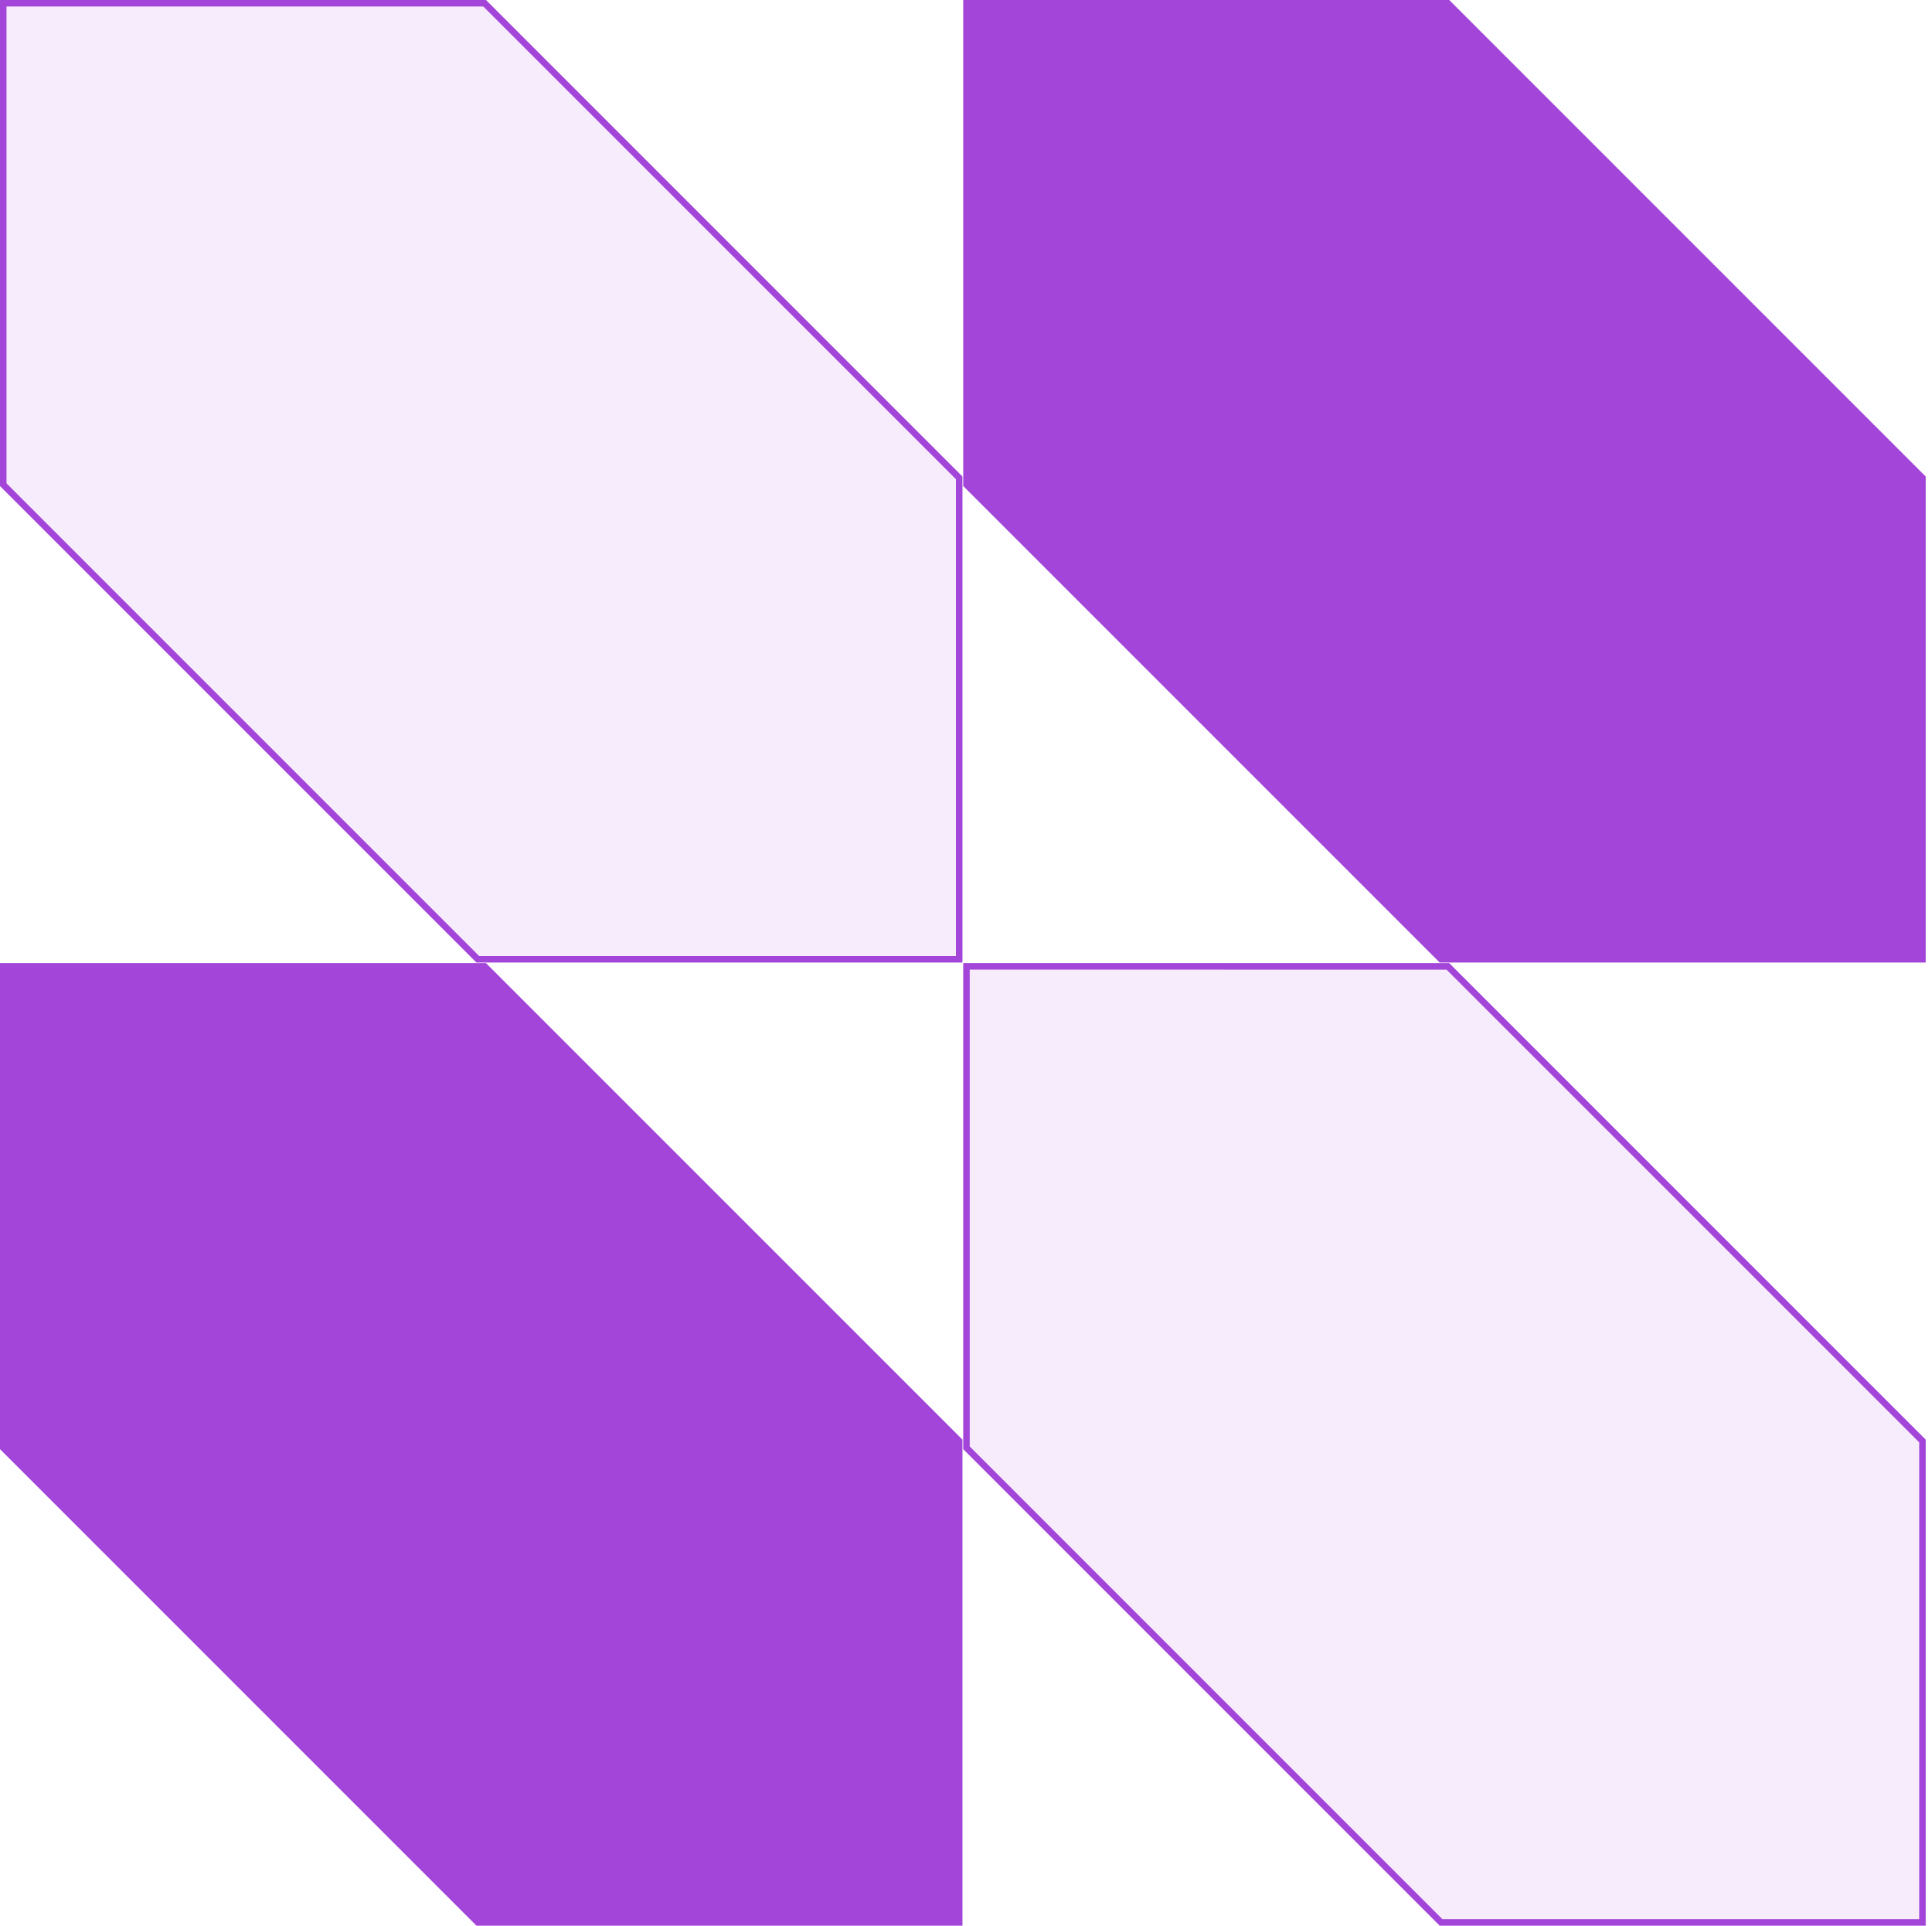
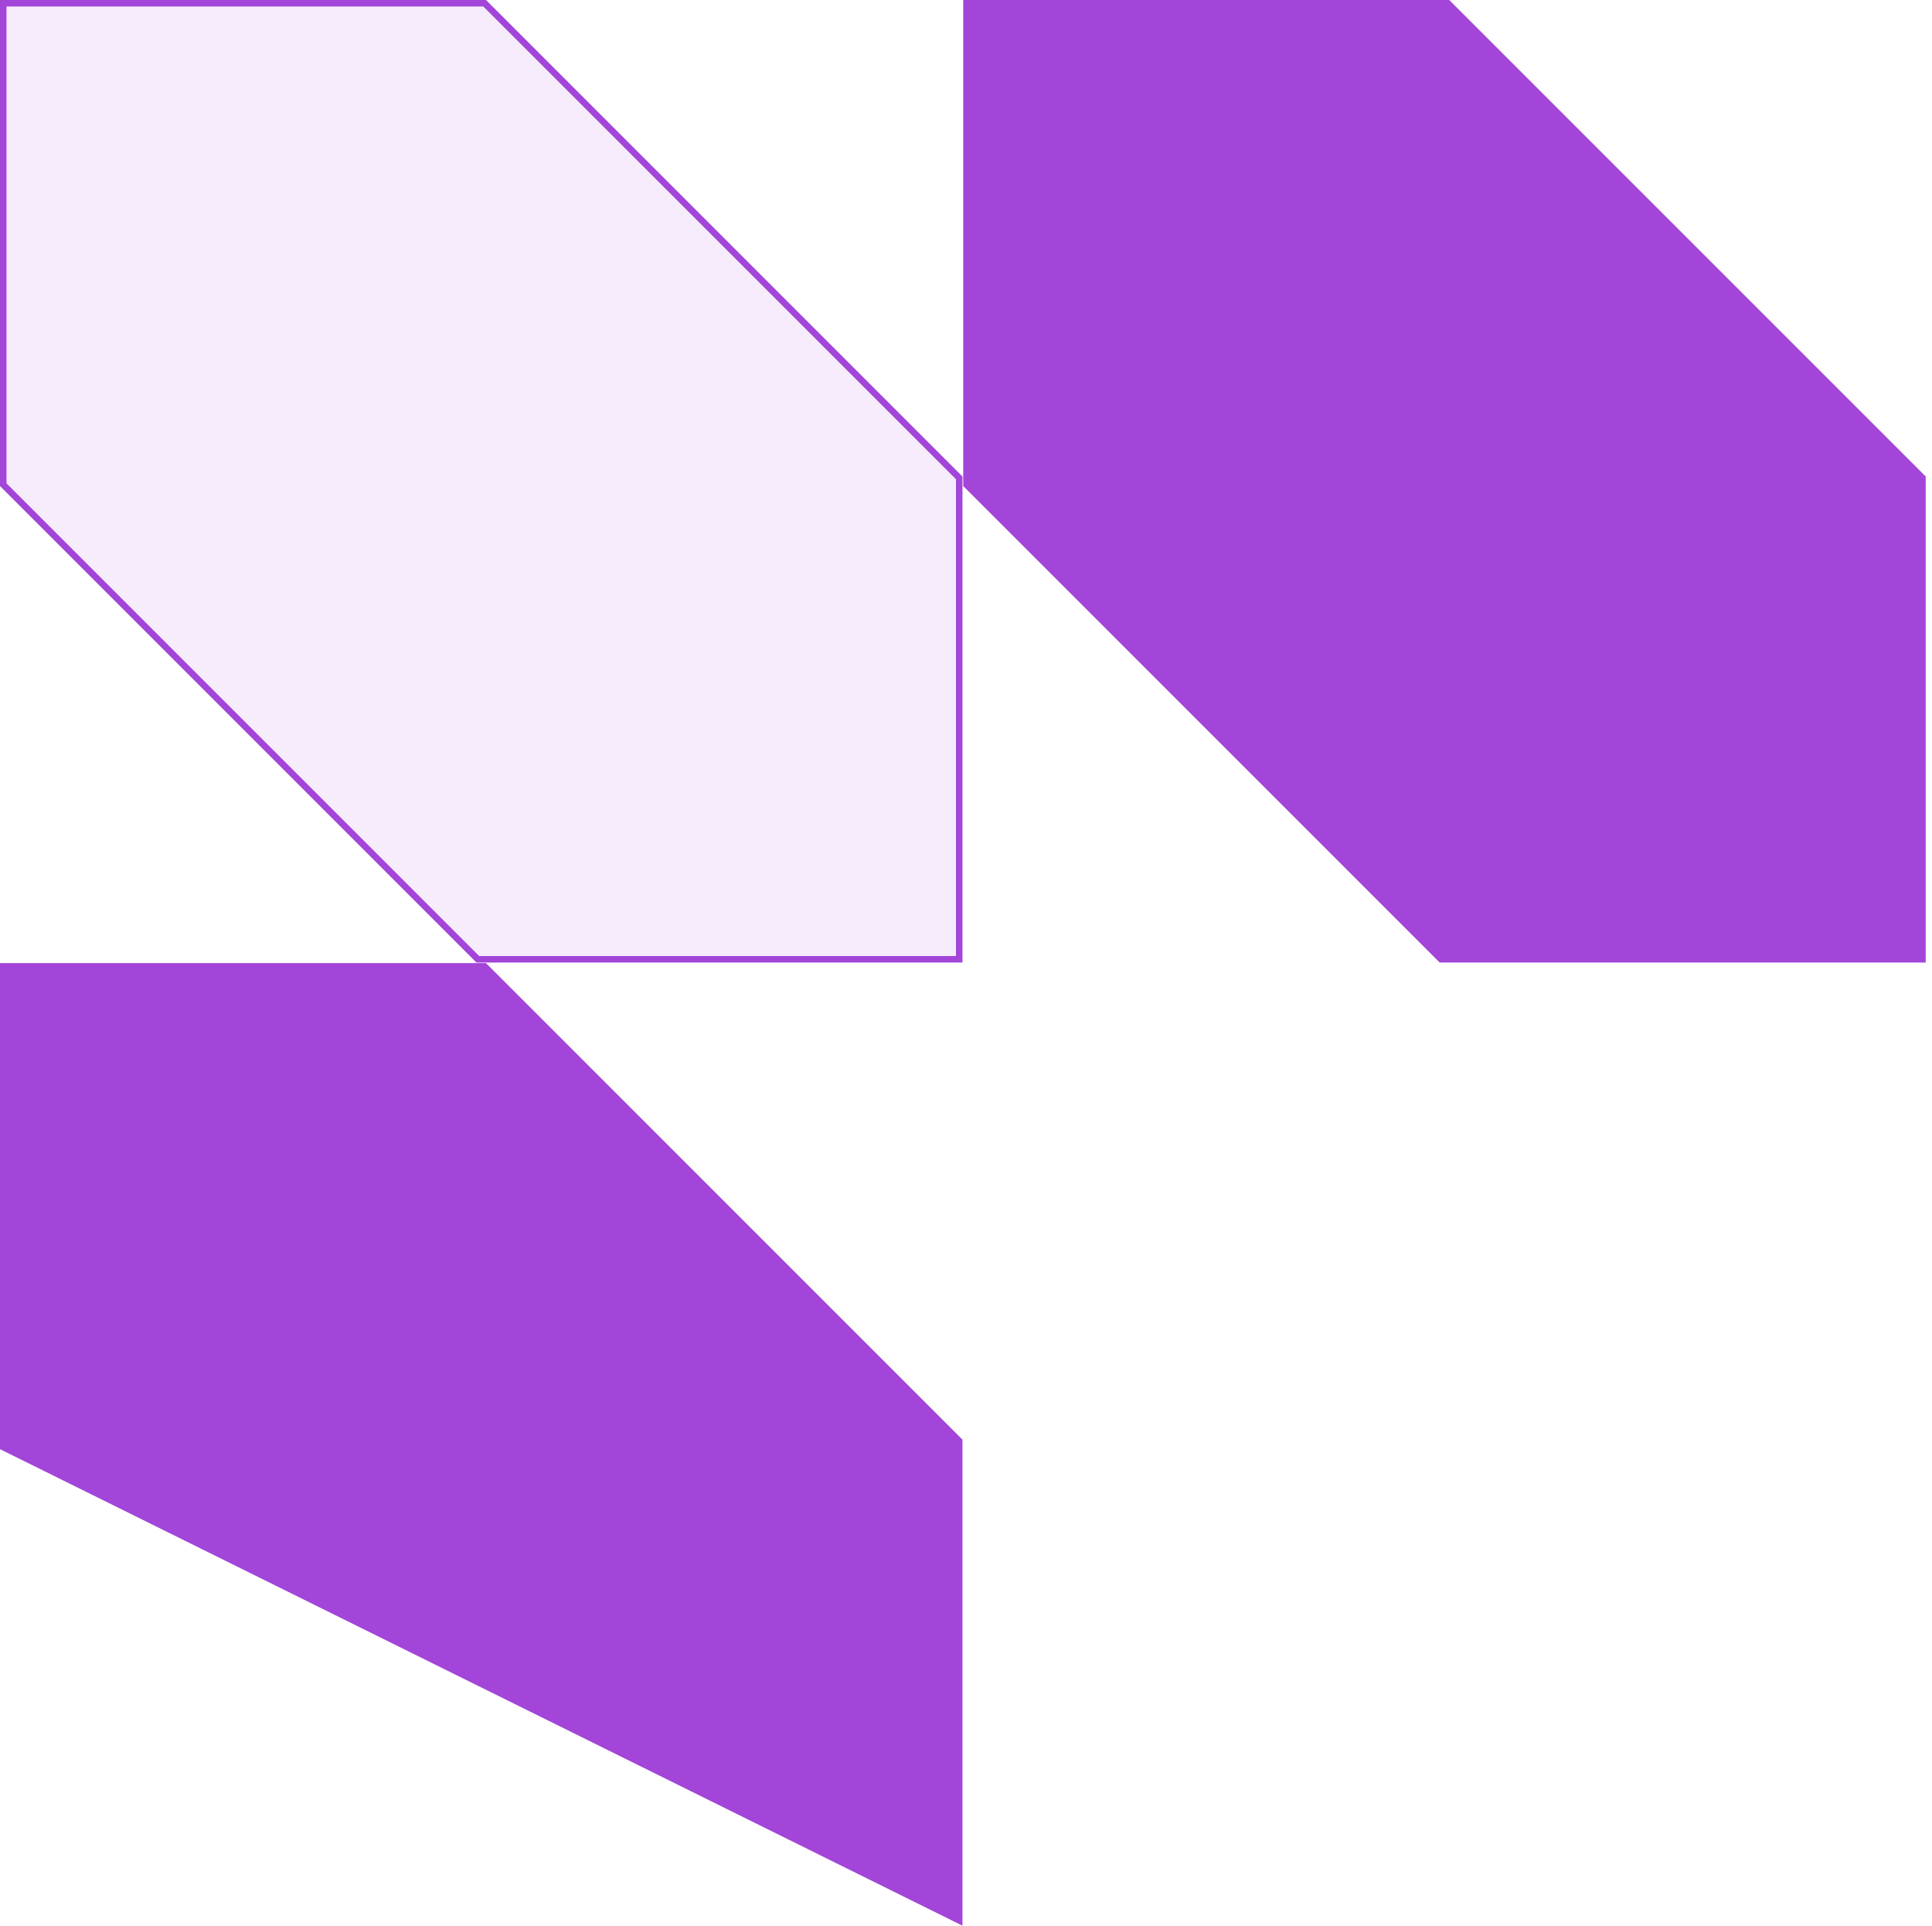
<svg xmlns="http://www.w3.org/2000/svg" width="297" height="296" viewBox="0 0 297 296" fill="none">
  <path d="M0.5 0.5L74.504 0.5L147.457 73.454V147.457H73.453L0.5 74.504L0.5 0.5Z" fill="#A245D8" fill-opacity="0.1" stroke="#A245D8" />
-   <path d="M0 148.042L74.711 148.043L147.957 221.289V296H73.246L0 222.754L0 148.042Z" fill="#A245D8" />
+   <path d="M0 148.042L74.711 148.043L147.957 221.289V296L0 222.754L0 148.042Z" fill="#A245D8" />
  <path d="M148.074 0L222.785 0L296.032 73.246V147.957H221.32L148.074 74.711L148.074 0Z" fill="#A245D8" />
-   <path d="M148.574 148.542L222.578 148.543L295.532 221.496V295.5H221.528L148.574 222.547L148.574 148.542Z" fill="#A245D8" fill-opacity="0.1" stroke="#A245D8" />
</svg>